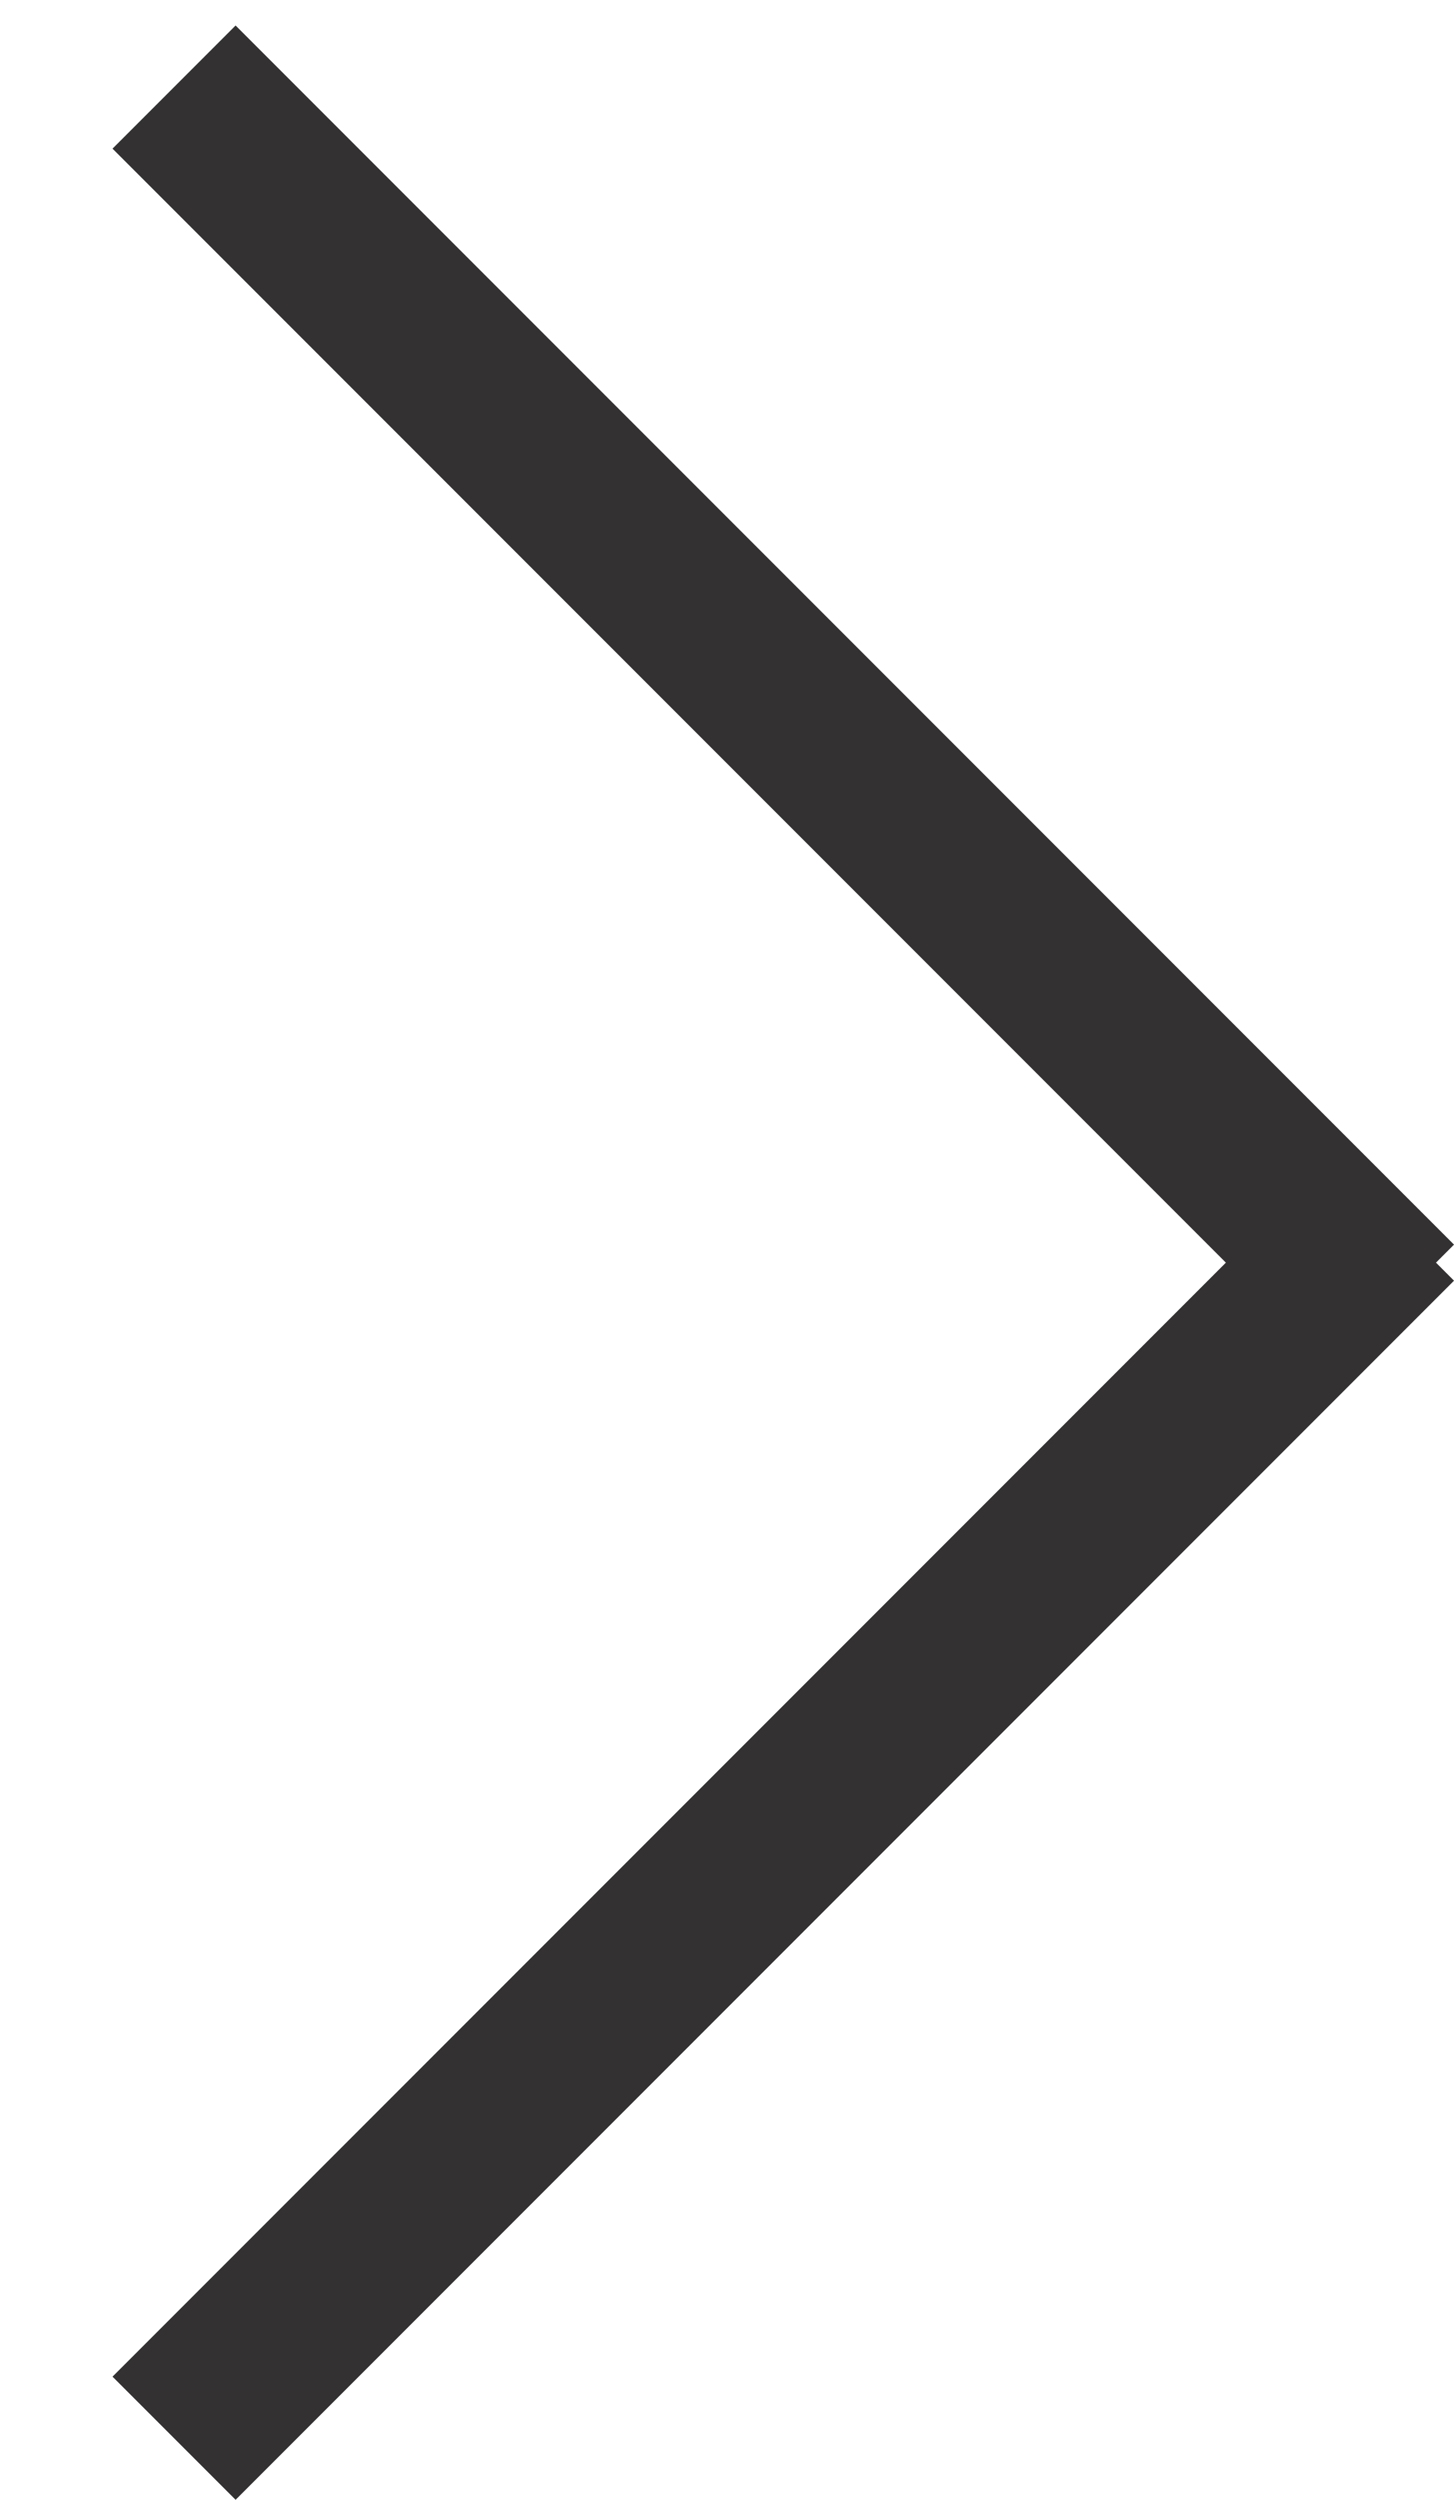
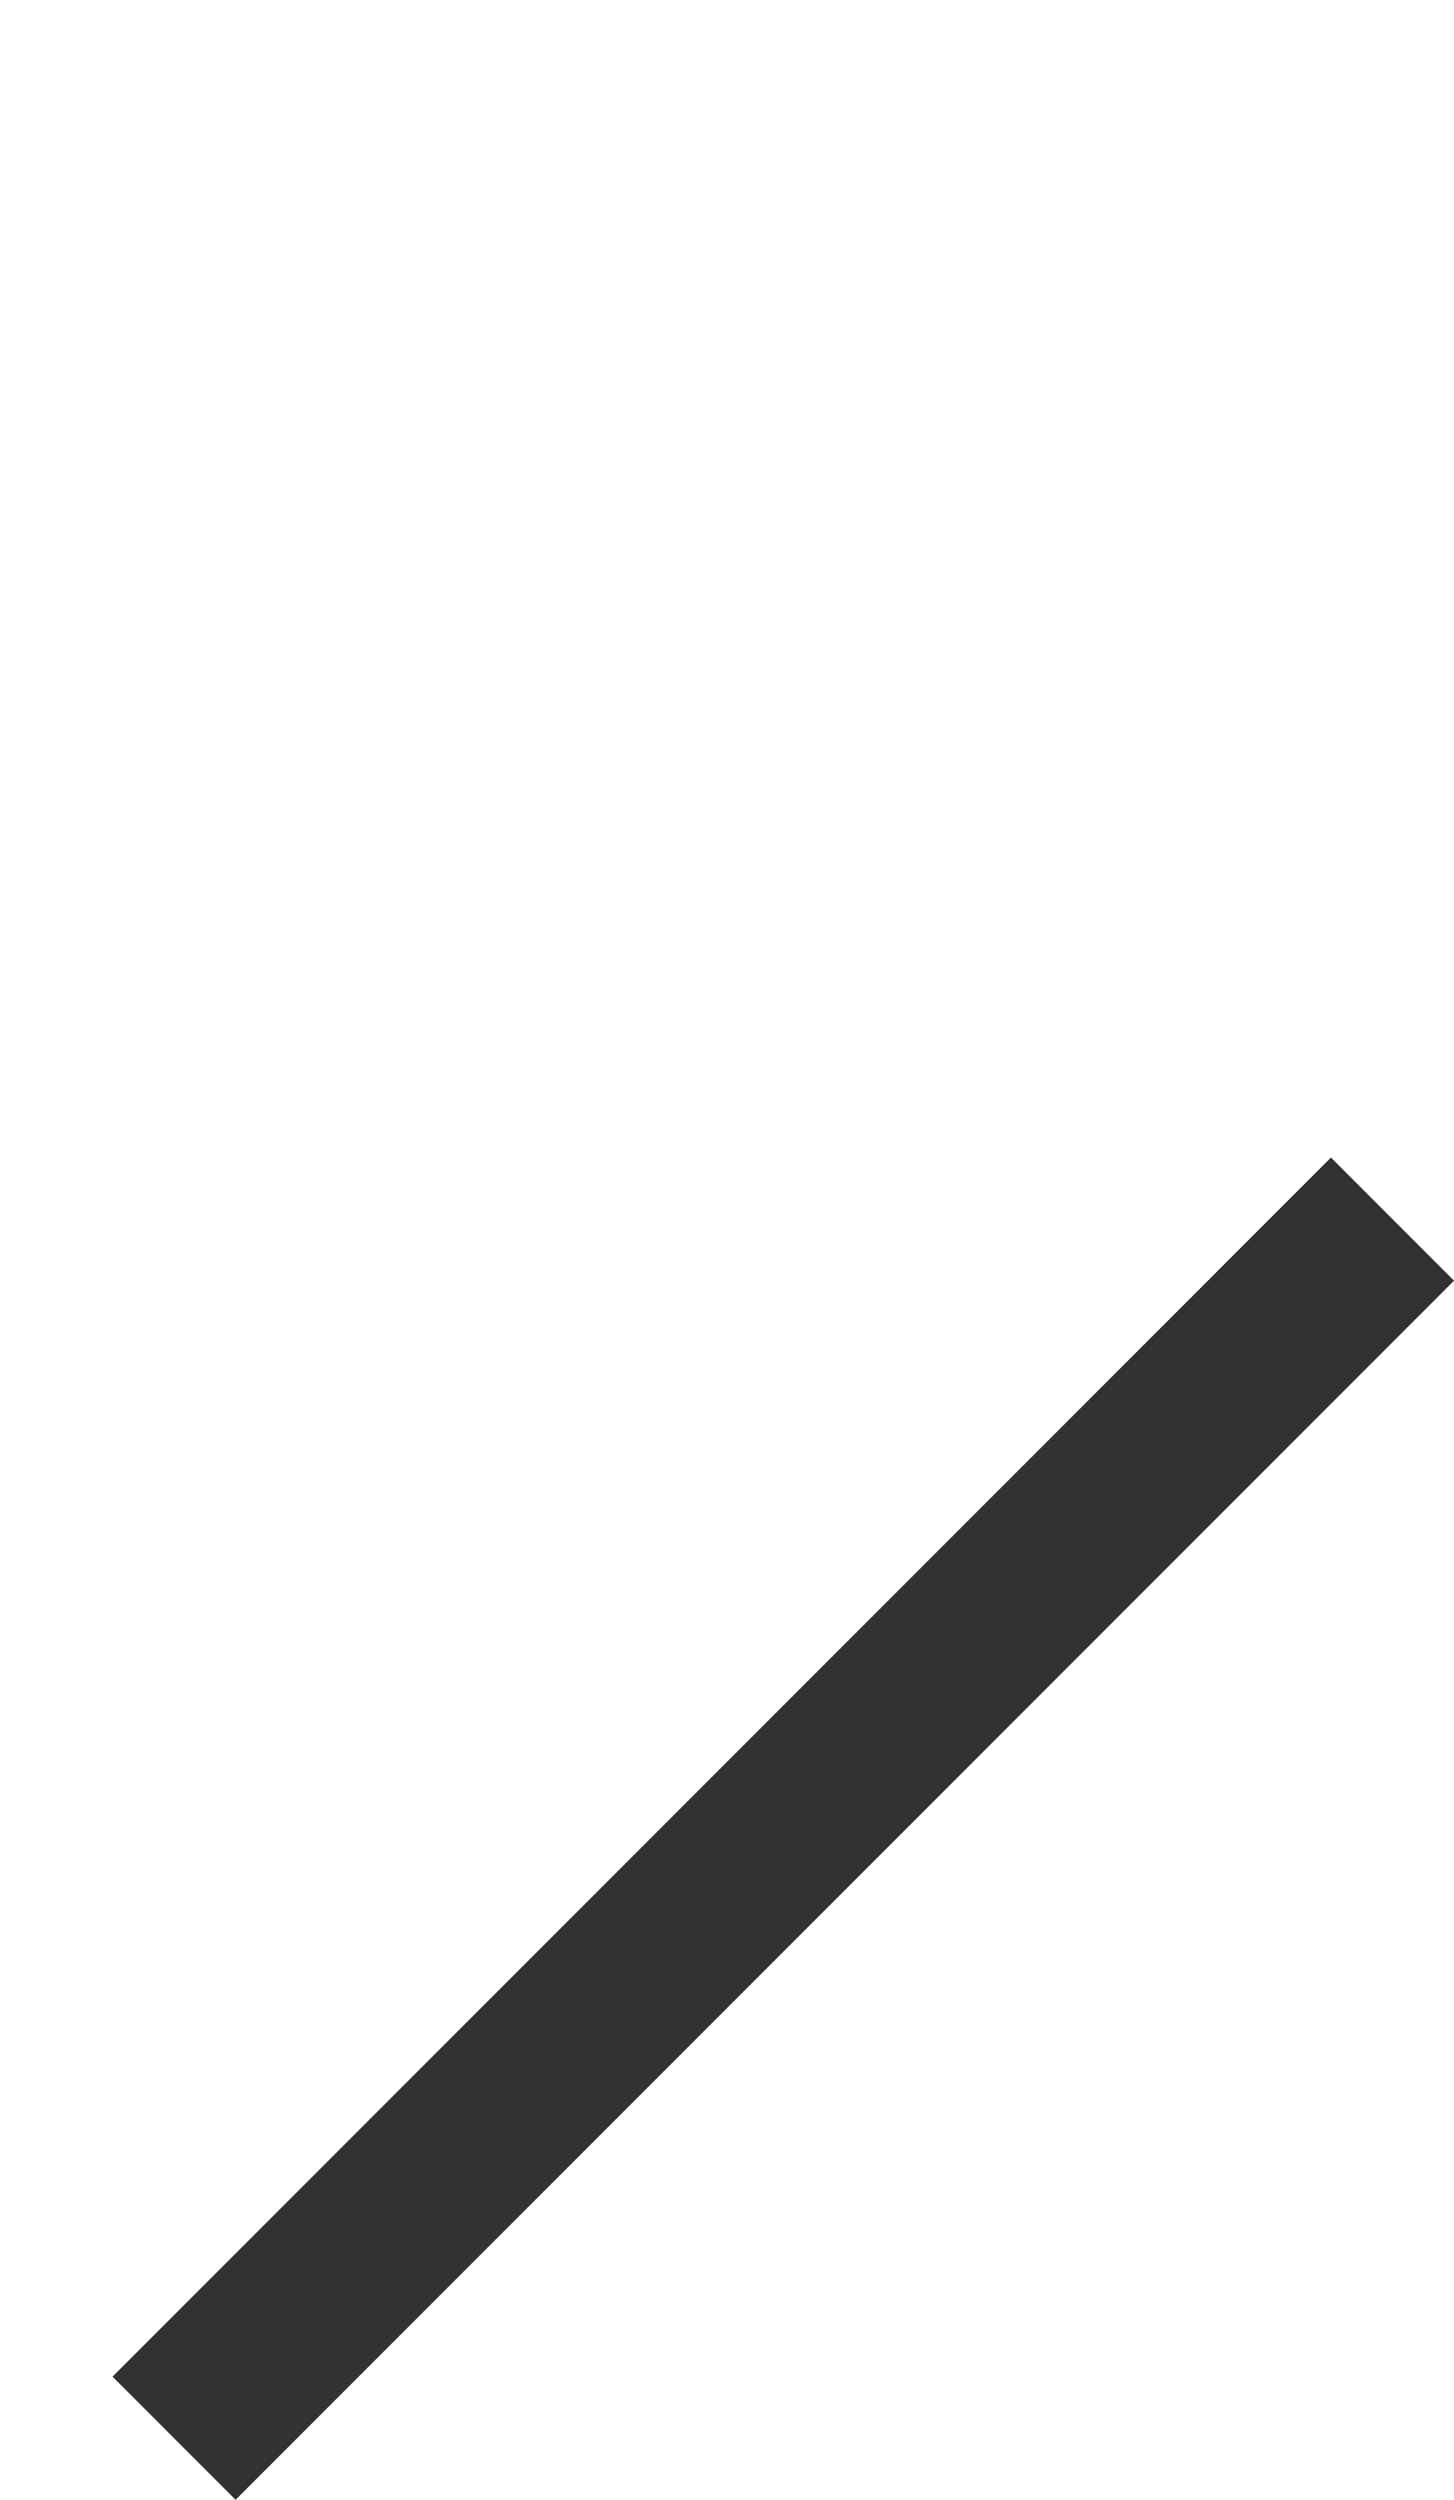
<svg xmlns="http://www.w3.org/2000/svg" width="16.707" height="28.707" viewBox="0 0 16.707 28.707">
  <g id="FLECHE_SLIDER" data-name="FLECHE SLIDER" transform="translate(16 28) rotate(180)">
    <line id="Ligne_3" data-name="Ligne 3" y1="14" x2="14" transform="translate(0 0)" fill="none" stroke="#333132" stroke-width="2" />
-     <line id="Ligne_4" data-name="Ligne 4" x2="14" y2="14" transform="translate(0 13)" fill="none" stroke="#333132" stroke-width="2" />
  </g>
</svg>